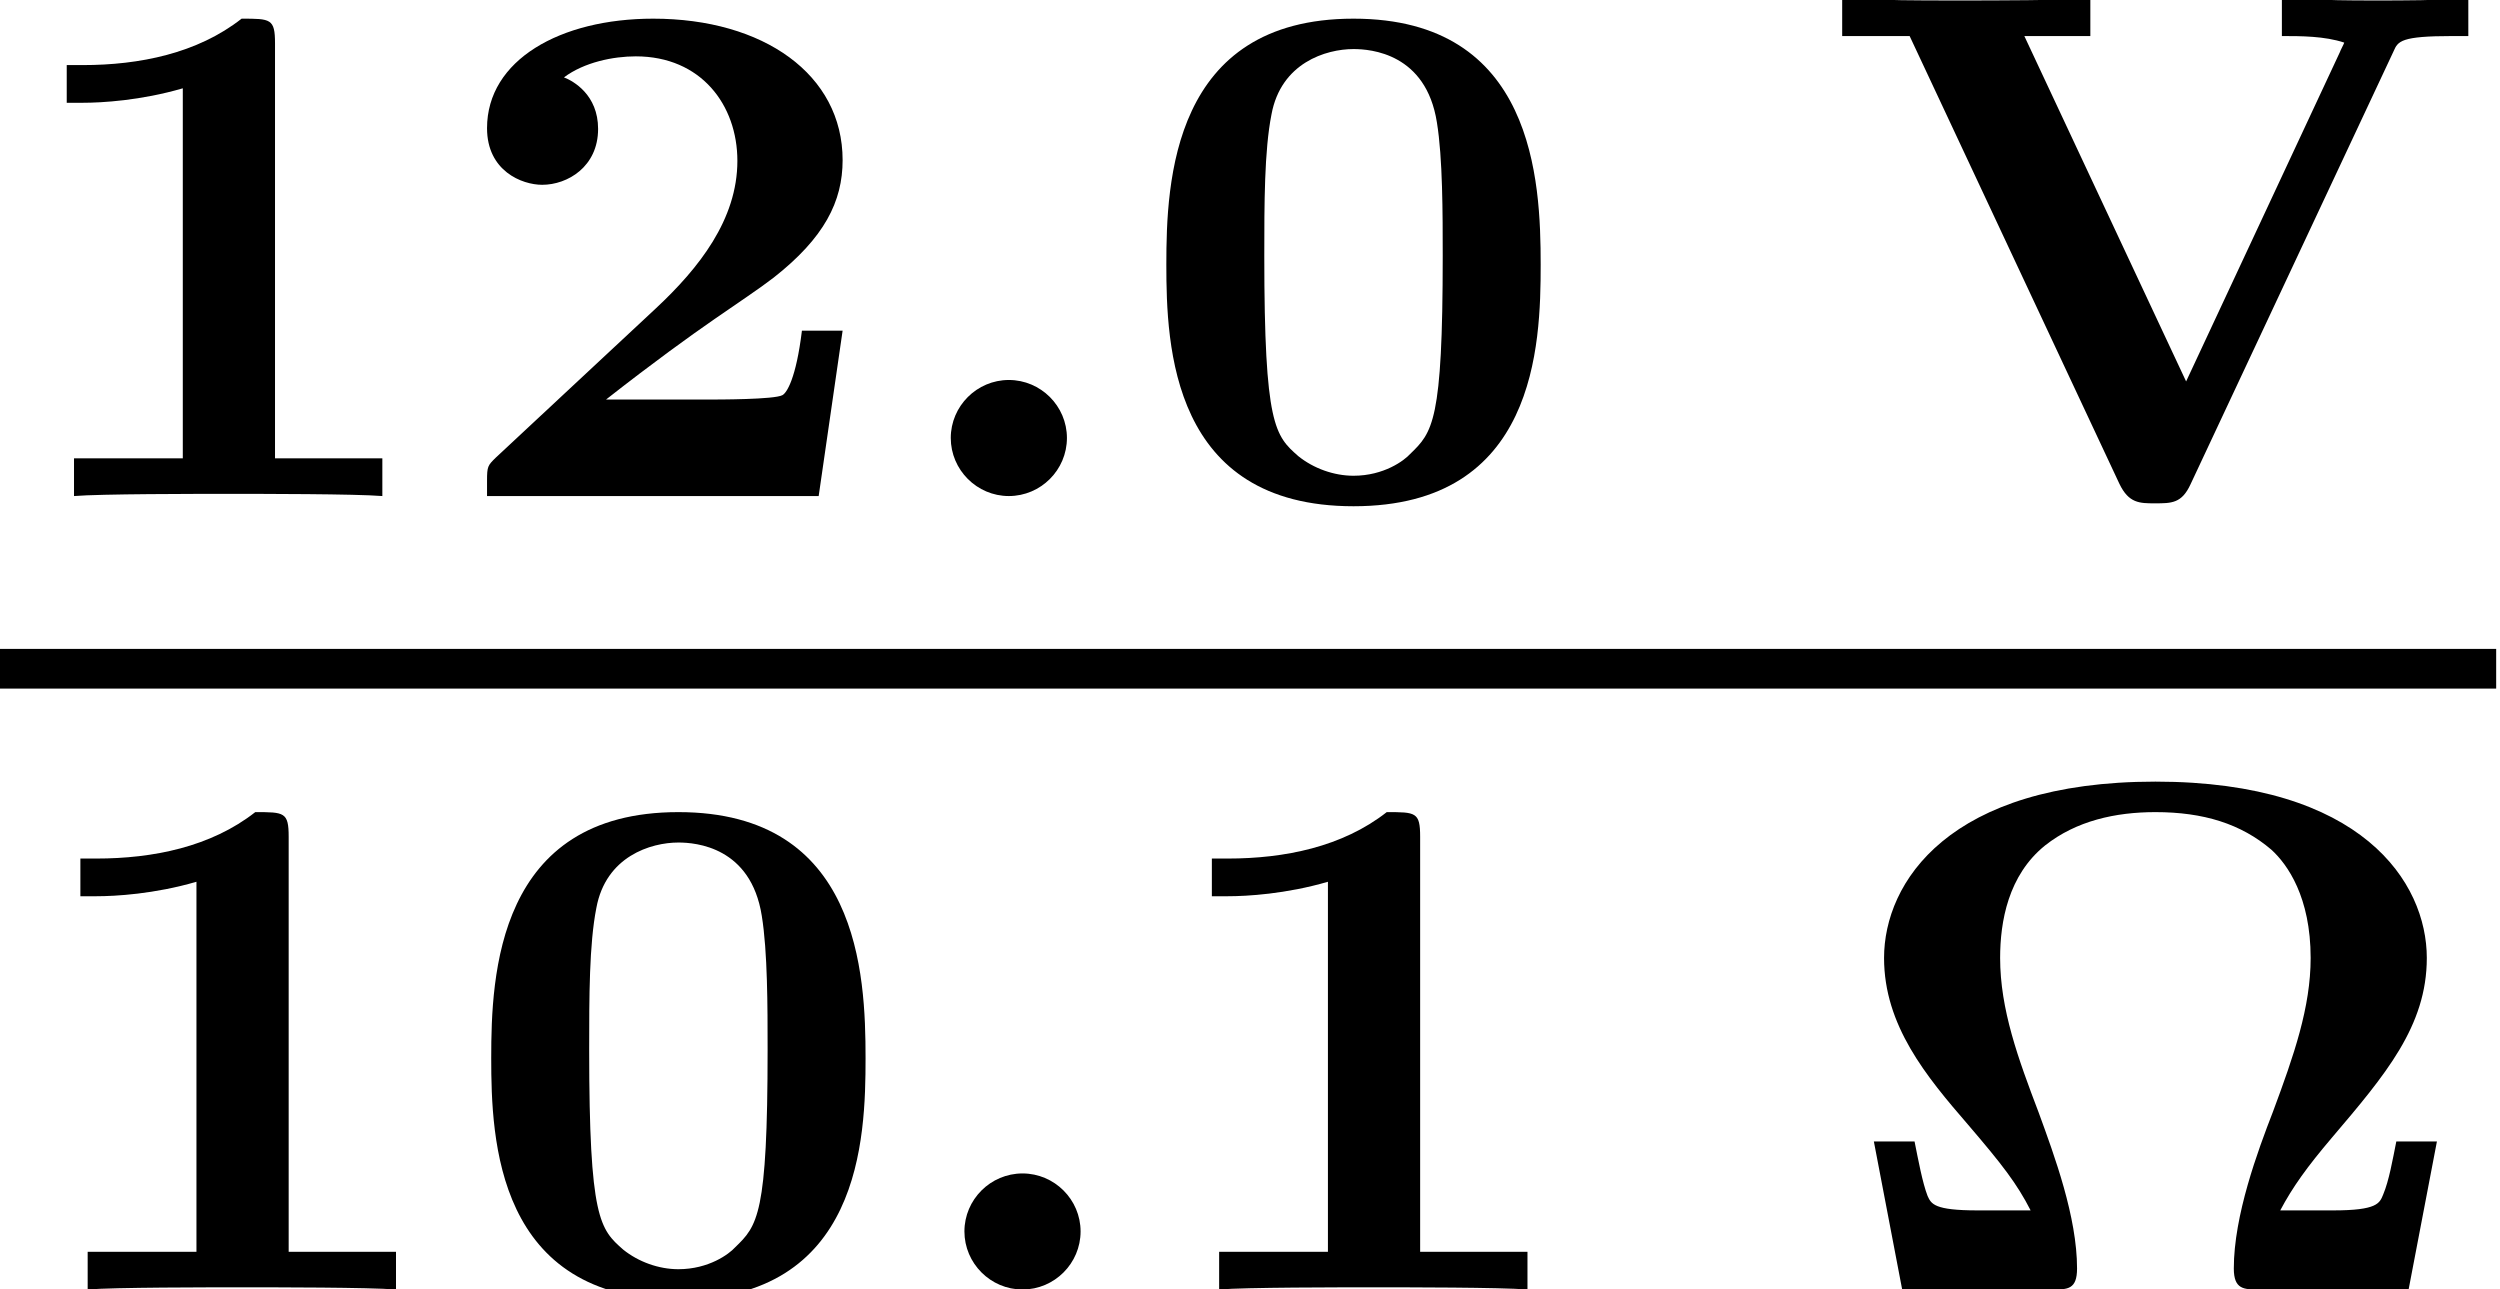
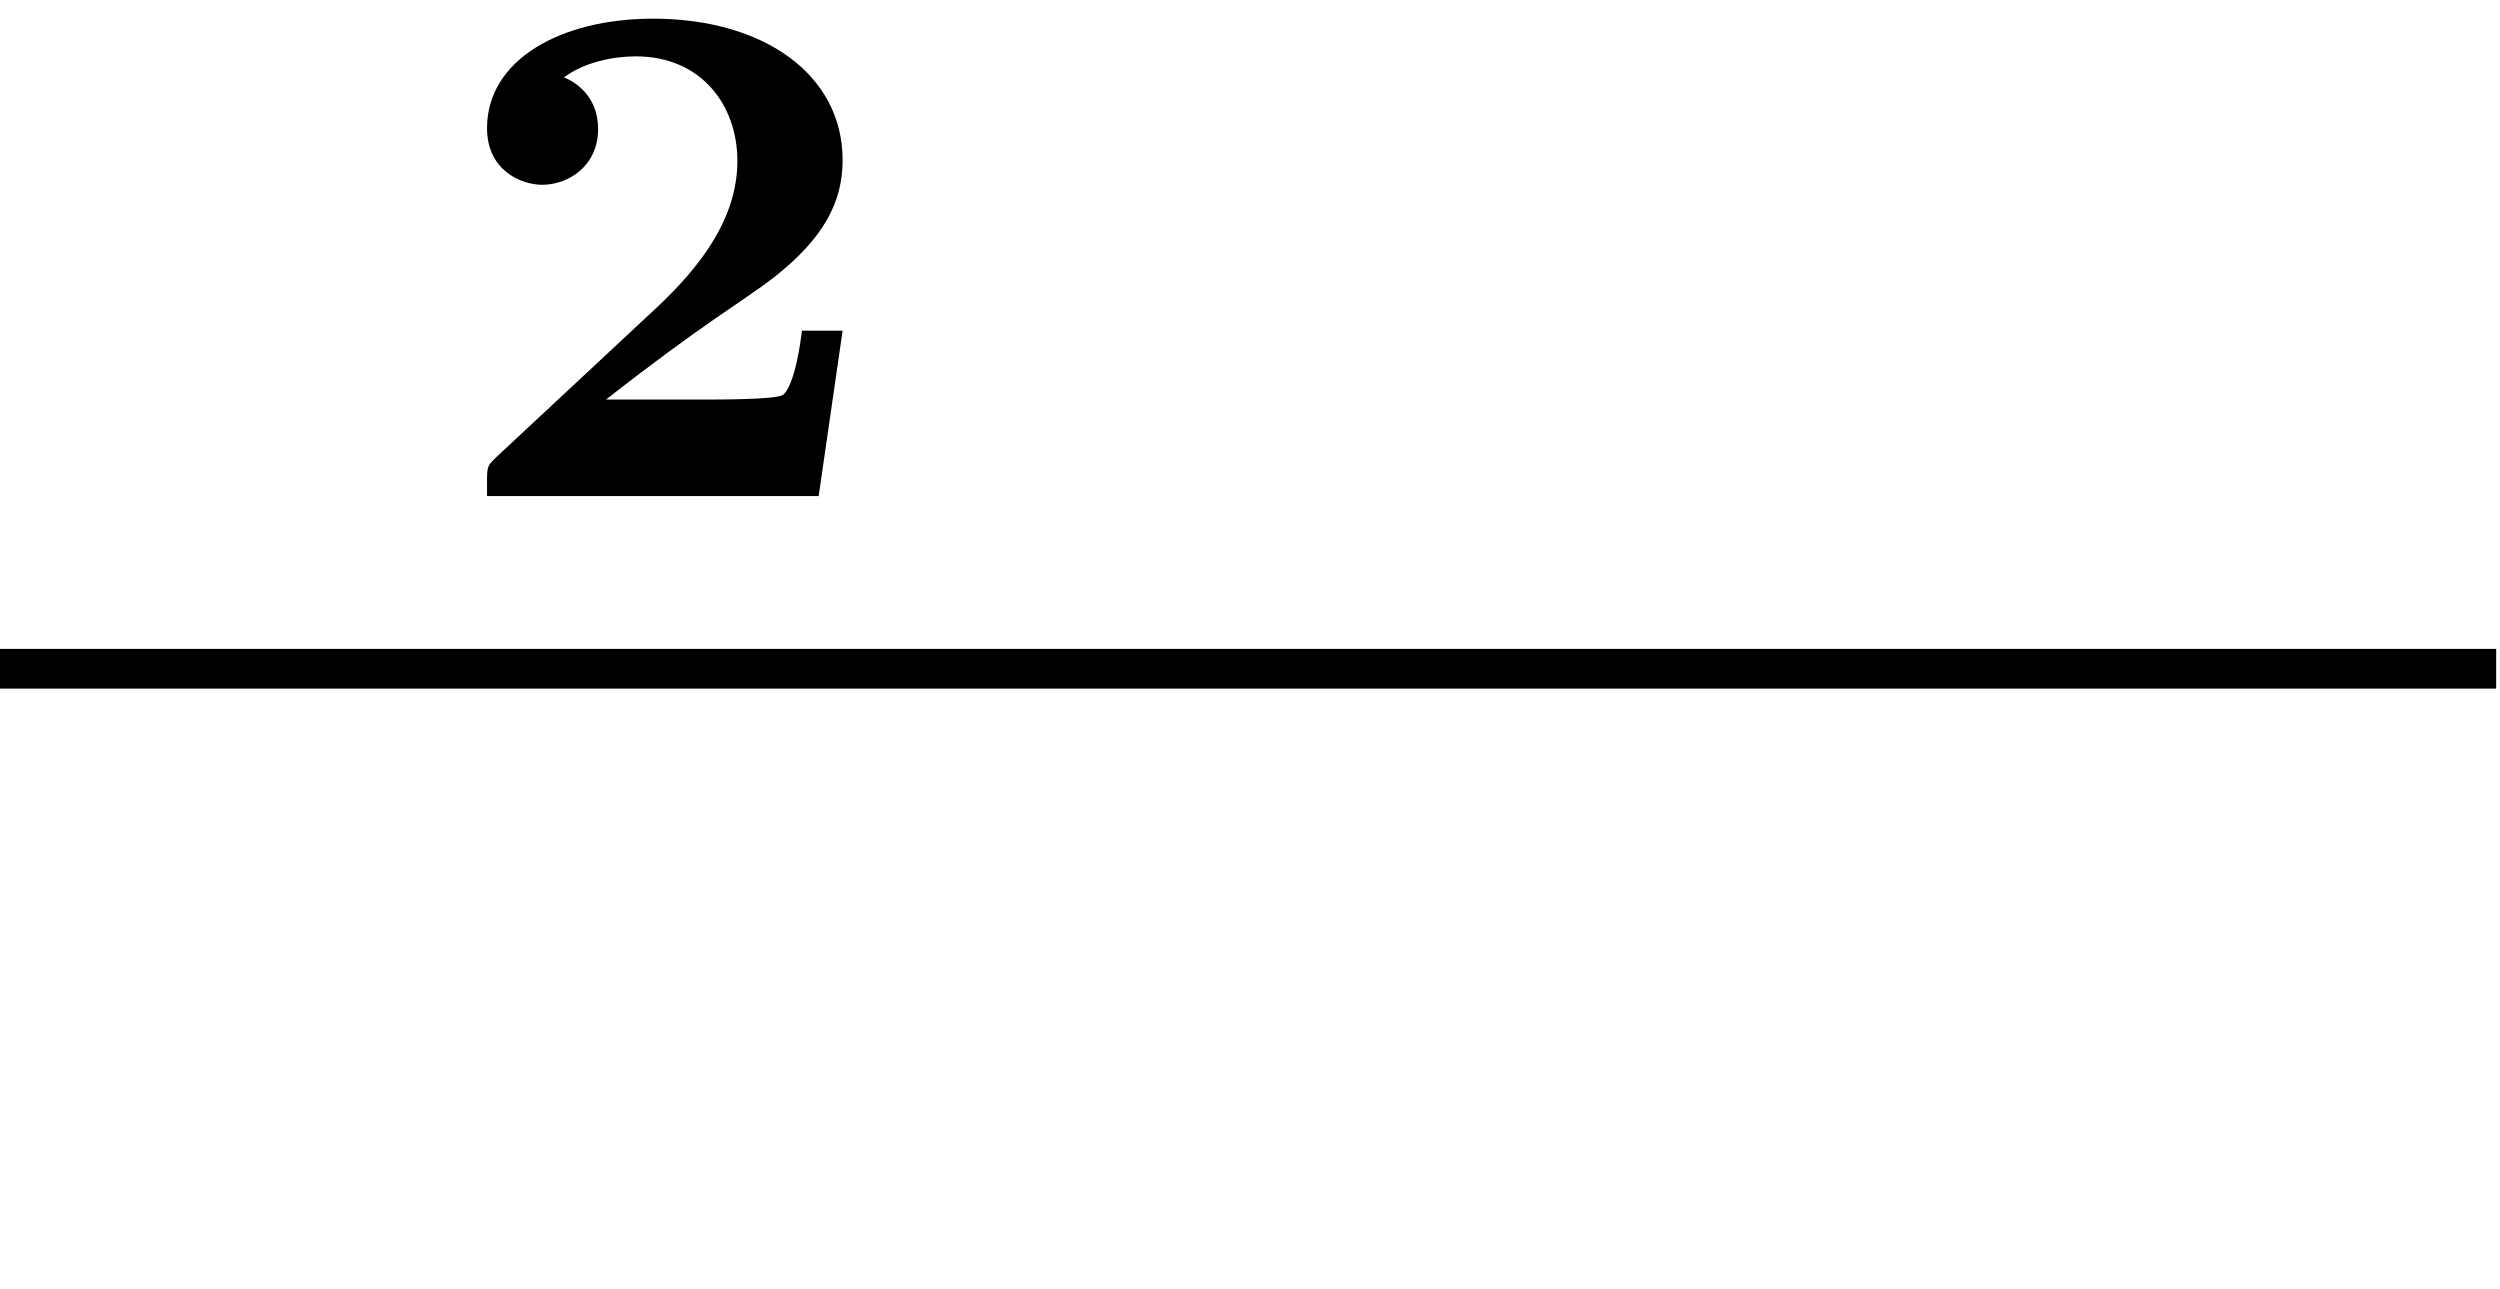
<svg xmlns="http://www.w3.org/2000/svg" xmlns:xlink="http://www.w3.org/1999/xlink" height="14.164pt" version="1.1" viewBox="71.93 58.669 27.462 14.164" width="27.462pt">
  <defs>
-     <path d="M1.993 -0.638C1.993 -0.988 1.706 -1.275 1.355 -1.275S0.717 -0.988 0.717 -0.638S1.004 0 1.355 0S1.993 -0.287 1.993 -0.638Z" id="g0-58" />
-     <path d="M6.615 -1.626H6.169C6.129 -1.427 6.089 -1.196 6.025 -1.044C5.986 -0.948 5.962 -0.869 5.475 -0.869H4.894C5.029 -1.124 5.189 -1.347 5.46 -1.666C6.049 -2.359 6.504 -2.893 6.504 -3.642C6.504 -4.471 5.794 -5.579 3.523 -5.579S0.542 -4.471 0.542 -3.642C0.542 -2.901 1.004 -2.343 1.466 -1.809C1.841 -1.371 2.001 -1.164 2.152 -0.869H1.57C1.092 -0.869 1.06 -0.94 1.02 -1.028C0.964 -1.172 0.917 -1.427 0.877 -1.626H0.43L0.741 0H2.391C2.558 0 2.662 0 2.662 -0.231C2.662 -0.797 2.415 -1.466 2.24 -1.945C2.016 -2.534 1.817 -3.076 1.817 -3.642C1.817 -4.041 1.905 -4.551 2.311 -4.878C2.654 -5.149 3.084 -5.244 3.523 -5.244C4.049 -5.244 4.463 -5.117 4.798 -4.83C4.973 -4.67 5.228 -4.312 5.228 -3.642C5.228 -3.1 5.045 -2.574 4.814 -1.953C4.647 -1.522 4.384 -0.813 4.384 -0.231C4.384 0 4.495 0 4.663 0H6.304L6.615 -1.626Z" id="g1-10" />
-     <path d="M4.495 -2.542C4.495 -3.467 4.423 -5.244 2.439 -5.244C0.446 -5.244 0.383 -3.451 0.383 -2.542C0.383 -1.65 0.438 0.112 2.439 0.112C4.447 0.112 4.495 -1.658 4.495 -2.542ZM2.439 -0.223C2.224 -0.223 2.001 -0.303 1.833 -0.438C1.578 -0.662 1.459 -0.773 1.459 -2.638C1.459 -3.212 1.459 -3.794 1.538 -4.192C1.642 -4.758 2.136 -4.91 2.439 -4.91C2.63 -4.91 3.236 -4.862 3.355 -4.105C3.419 -3.714 3.419 -3.1 3.419 -2.638C3.419 -0.813 3.308 -0.701 3.061 -0.462C2.997 -0.391 2.774 -0.223 2.439 -0.223Z" id="g1-48" />
-     <path d="M3.021 -4.973C3.021 -5.244 2.973 -5.244 2.654 -5.244C2.168 -4.862 1.53 -4.734 0.909 -4.734H0.733V-4.32H0.909C1.116 -4.32 1.546 -4.344 2.008 -4.479V-0.414H0.813V0C1.1 -0.024 2.152 -0.024 2.511 -0.024S3.905 -0.024 4.2 0V-0.414H3.021V-4.973Z" id="g1-49" />
    <path d="M4.392 -1.817H3.945C3.881 -1.291 3.778 -1.132 3.73 -1.108C3.642 -1.06 3.029 -1.06 2.893 -1.06H1.793C2.861 -1.897 3.292 -2.136 3.634 -2.399C4.192 -2.837 4.392 -3.236 4.392 -3.69C4.392 -4.631 3.523 -5.244 2.311 -5.244C1.291 -5.244 0.486 -4.79 0.486 -4.041C0.486 -3.571 0.869 -3.419 1.092 -3.419C1.371 -3.419 1.706 -3.618 1.706 -4.033C1.706 -4.407 1.435 -4.559 1.331 -4.599C1.554 -4.766 1.873 -4.83 2.12 -4.83C2.837 -4.83 3.236 -4.296 3.236 -3.682C3.236 -3.037 2.813 -2.503 2.343 -2.064L0.582 -0.422C0.494 -0.335 0.486 -0.327 0.486 -0.167V0H4.129L4.392 -1.817Z" id="g1-50" />
-     <path d="M6.288 -4.886C6.336 -4.997 6.368 -5.053 6.934 -5.053H7.109V-5.468C6.791 -5.444 6.36 -5.444 6.137 -5.444C5.707 -5.444 5.691 -5.444 5.061 -5.468V-5.053C5.268 -5.053 5.531 -5.053 5.746 -4.981C5.746 -4.973 5.699 -4.886 5.699 -4.878L4.009 -1.259L2.232 -5.053H2.957V-5.468C2.662 -5.444 1.881 -5.444 1.546 -5.444C0.933 -5.444 0.821 -5.444 0.231 -5.468V-5.053H0.972L3.276 -0.135C3.379 0.08 3.499 0.08 3.666 0.08C3.85 0.08 3.961 0.08 4.057 -0.128L6.288 -4.886Z" id="g1-86" />
  </defs>
  <g id="page1">
    <use x="71.93" xlink:href="#g1-49" y="64.118" />
    <use x="76.794" xlink:href="#g1-50" y="64.118" />
    <use x="81.657" xlink:href="#g0-58" y="64.118" />
    <use x="84.359" xlink:href="#g1-48" y="64.118" />
    <use x="91.935" xlink:href="#g1-86" y="64.118" />
    <rect height="0.436" width="27.42" x="71.93" y="65.797" />
    <use x="72.08" xlink:href="#g1-49" y="72.834" />
    <use x="76.943" xlink:href="#g1-48" y="72.834" />
    <use x="81.807" xlink:href="#g0-58" y="72.834" />
    <use x="84.509" xlink:href="#g1-49" y="72.834" />
    <use x="92.084" xlink:href="#g1-10" y="72.834" />
  </g>
</svg>